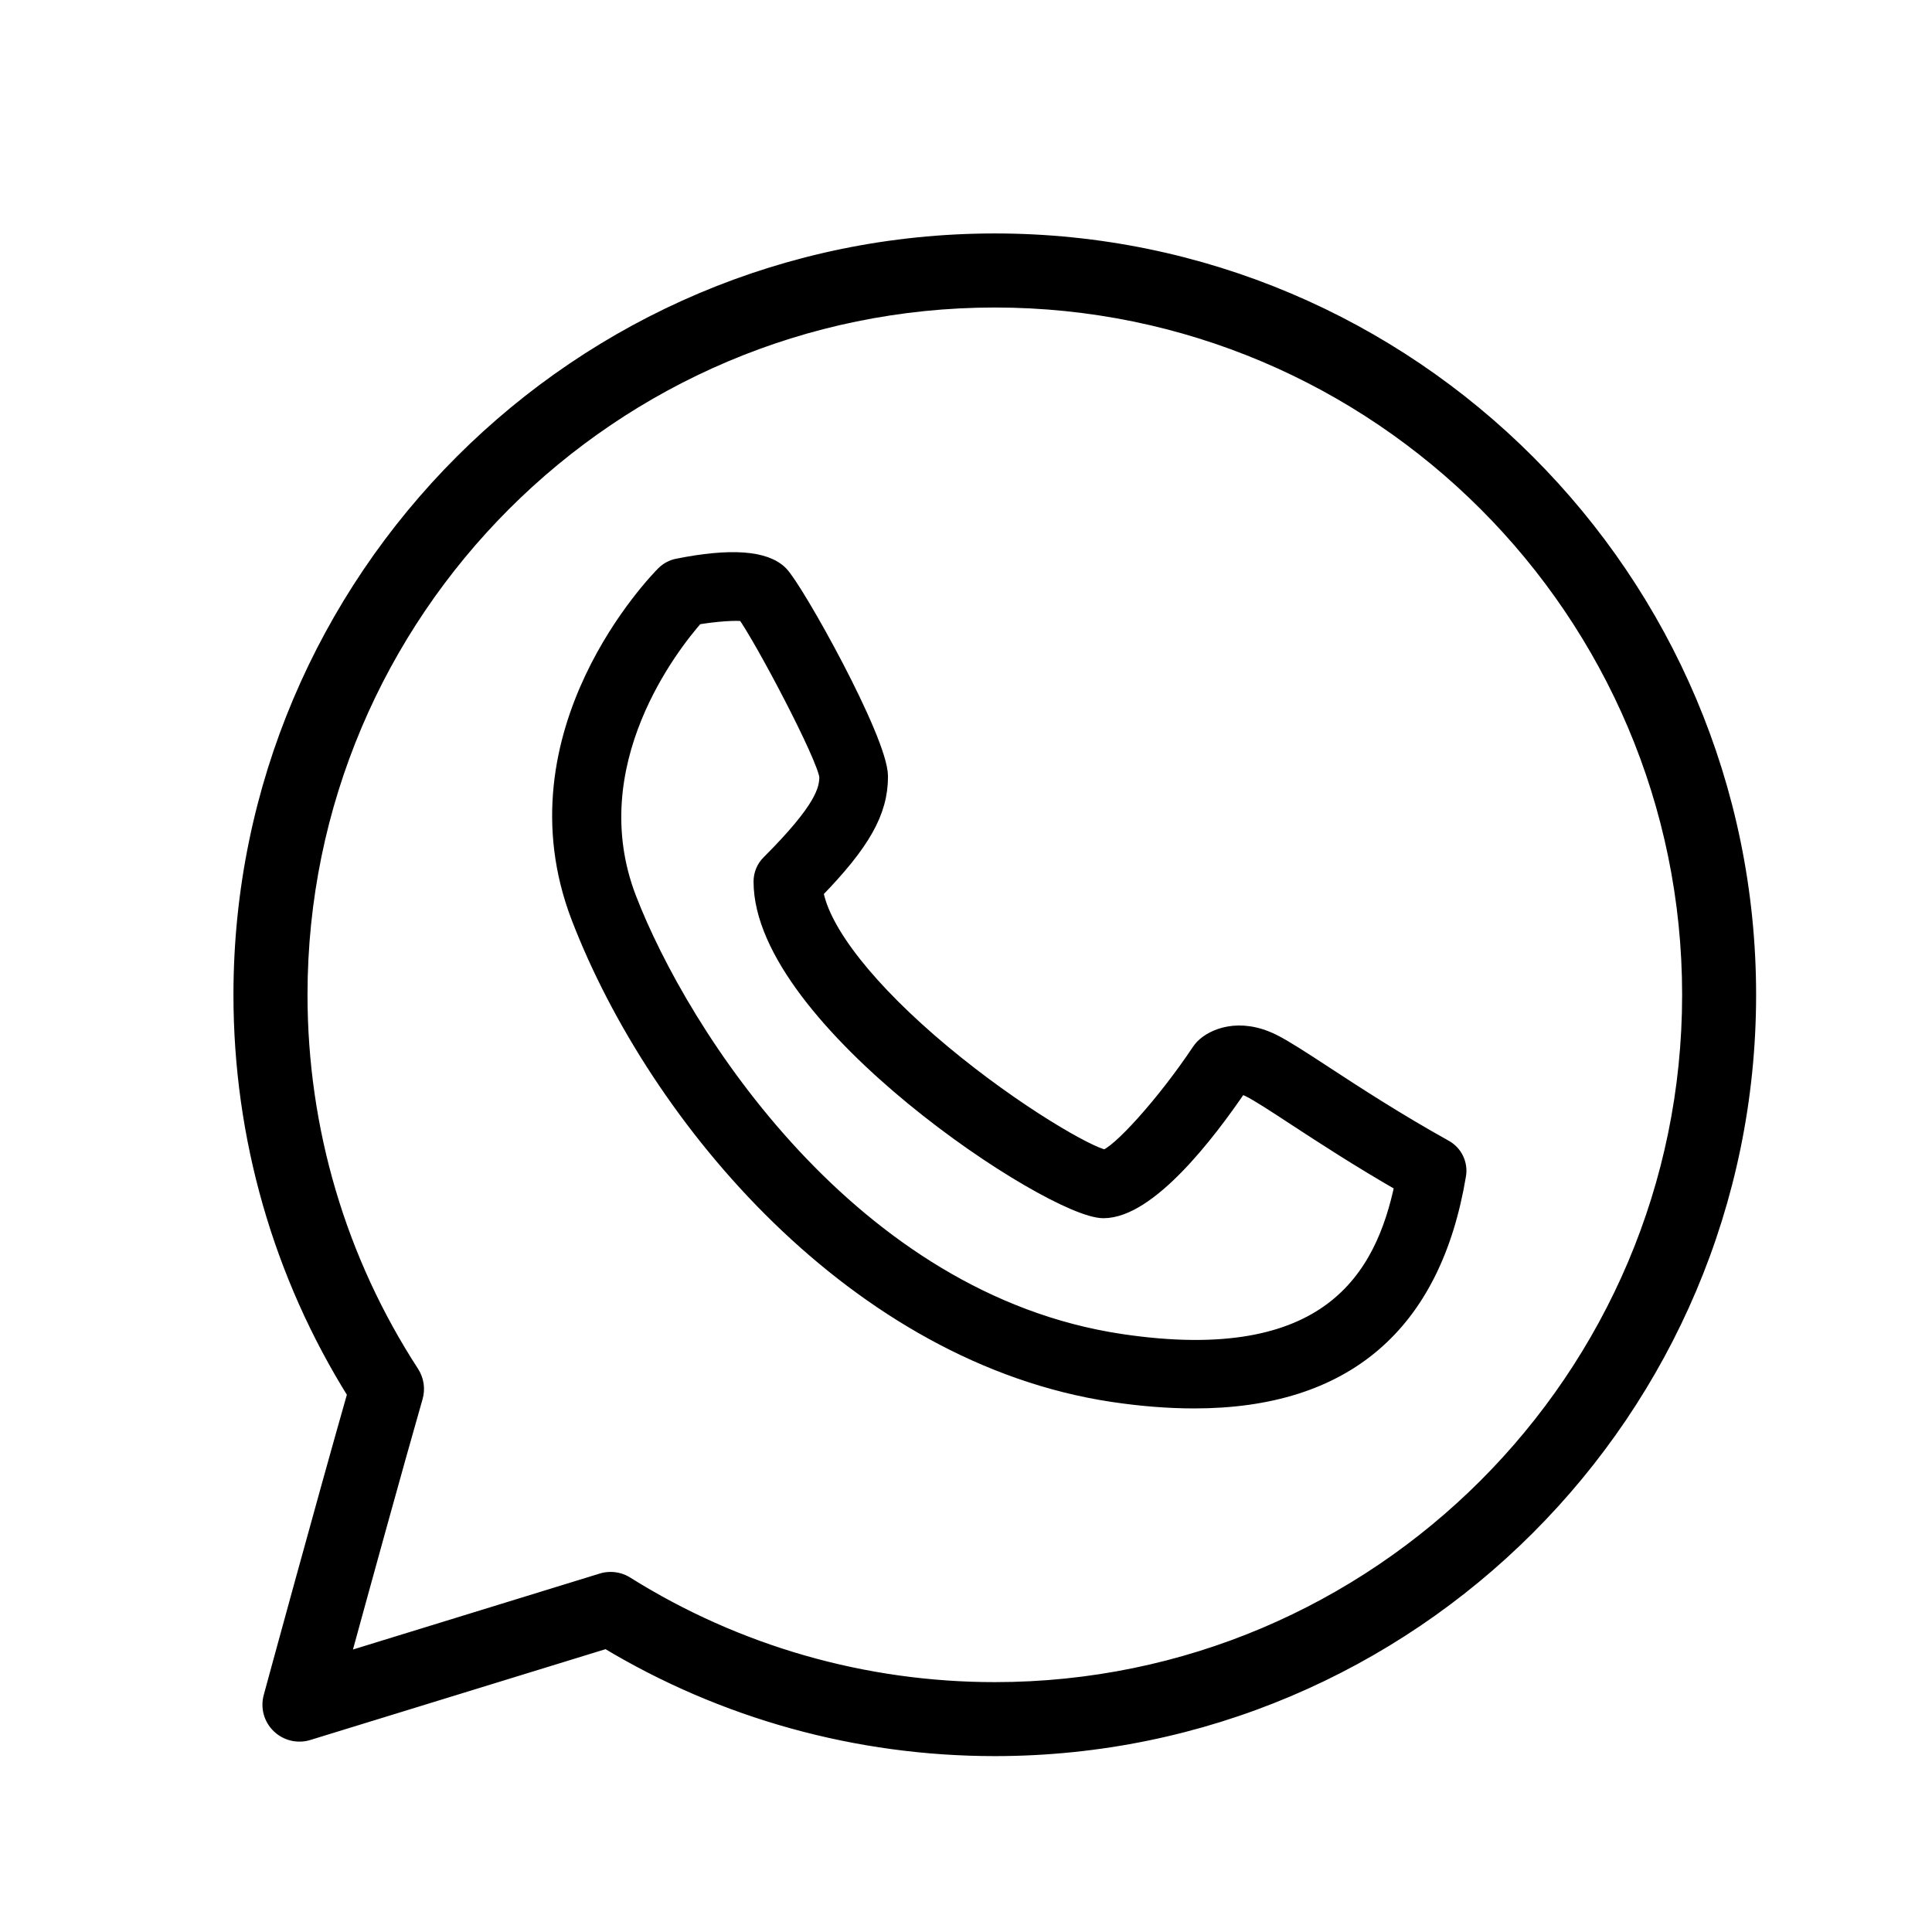
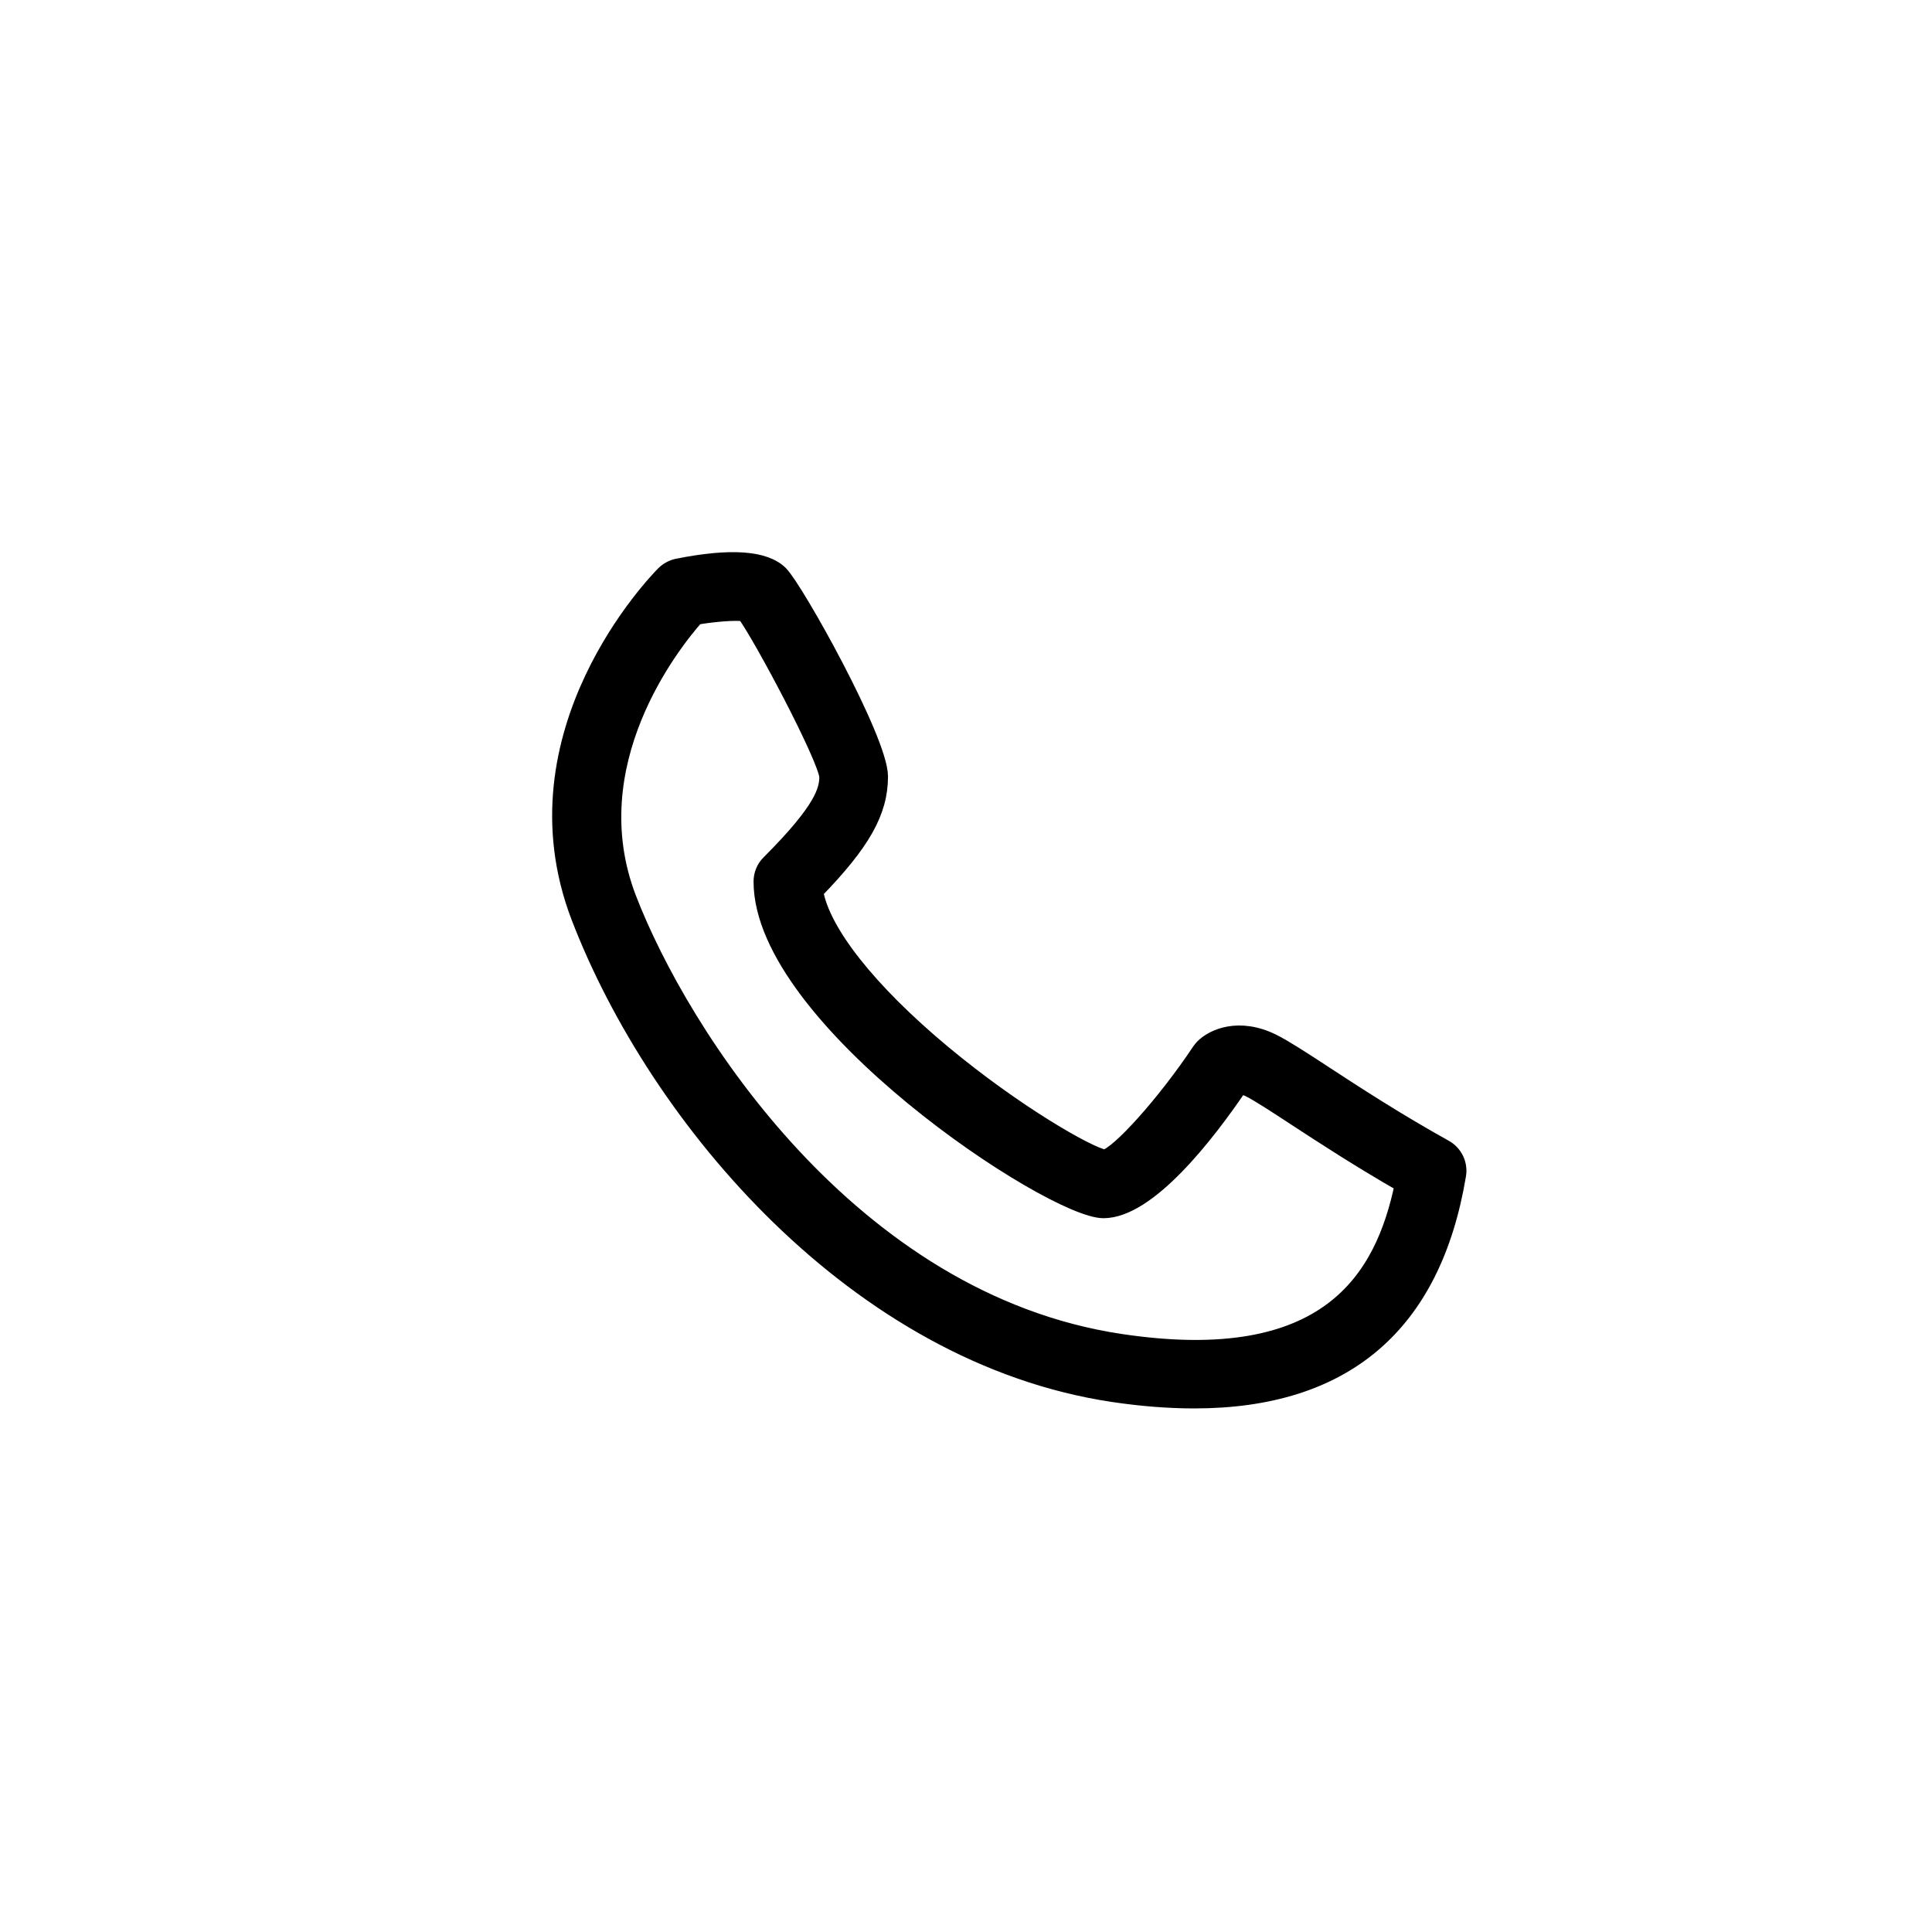
<svg xmlns="http://www.w3.org/2000/svg" width="24" height="24" viewBox="0 0 24 24" fill="none">
-   <path d="M12.358 3C7.198 3 3 7.198 3 12.358C3 14.118 3.489 15.827 4.417 17.311C4.047 18.606 3.38 21.055 3.373 21.081C3.338 21.208 3.375 21.343 3.47 21.434C3.564 21.525 3.701 21.558 3.826 21.519L7.535 20.378C8.988 21.254 10.652 21.715 12.358 21.715C17.518 21.715 21.715 17.518 21.715 12.358C21.715 7.198 17.518 3 12.358 3ZM12.358 20.996C10.731 20.996 9.147 20.541 7.776 19.682C7.718 19.645 7.651 19.627 7.585 19.627C7.549 19.627 7.513 19.632 7.479 19.643L4.24 20.64C4.478 19.771 4.905 18.218 5.153 17.354C5.182 17.254 5.166 17.146 5.109 17.058C4.2 15.659 3.72 14.034 3.72 12.358C3.72 7.595 7.595 3.72 12.358 3.72C17.12 3.72 20.996 7.595 20.996 12.358C20.996 17.12 17.12 20.996 12.358 20.996Z" fill="black" stroke="black" stroke-width="0.2" />
  <path d="M17.948 14.258C17.345 13.923 16.832 13.588 16.457 13.343C16.171 13.156 15.964 13.021 15.813 12.945C15.389 12.734 15.068 12.883 14.946 13.006C14.931 13.022 14.917 13.038 14.905 13.056C14.465 13.716 13.891 14.347 13.723 14.381C13.528 14.351 12.619 13.834 11.714 13.081C10.791 12.312 10.211 11.576 10.126 11.074C10.718 10.465 10.931 10.081 10.931 9.645C10.931 9.195 9.882 7.318 9.692 7.128C9.502 6.938 9.073 6.908 8.417 7.039C8.354 7.052 8.296 7.083 8.25 7.128C8.171 7.207 6.314 9.101 7.196 11.395C8.165 13.913 10.652 16.84 13.822 17.316C14.182 17.37 14.52 17.396 14.836 17.396C16.701 17.396 17.802 16.458 18.112 14.597C18.135 14.461 18.069 14.325 17.948 14.258ZM13.919 16.67C10.566 16.167 8.455 12.846 7.806 11.161C7.163 9.489 8.349 7.998 8.647 7.661C8.89 7.62 9.145 7.602 9.251 7.619C9.474 7.928 10.244 9.383 10.278 9.645C10.278 9.816 10.222 10.055 9.557 10.72C9.495 10.781 9.461 10.864 9.461 10.951C9.461 12.661 13.068 15.033 13.707 15.033C14.263 15.033 14.987 14.1 15.4 13.491C15.424 13.492 15.464 13.501 15.521 13.529C15.639 13.588 15.842 13.721 16.1 13.89C16.44 14.112 16.892 14.407 17.426 14.713C17.184 15.879 16.506 17.058 13.919 16.67Z" fill="black" stroke="black" stroke-width="0.2" />
</svg>